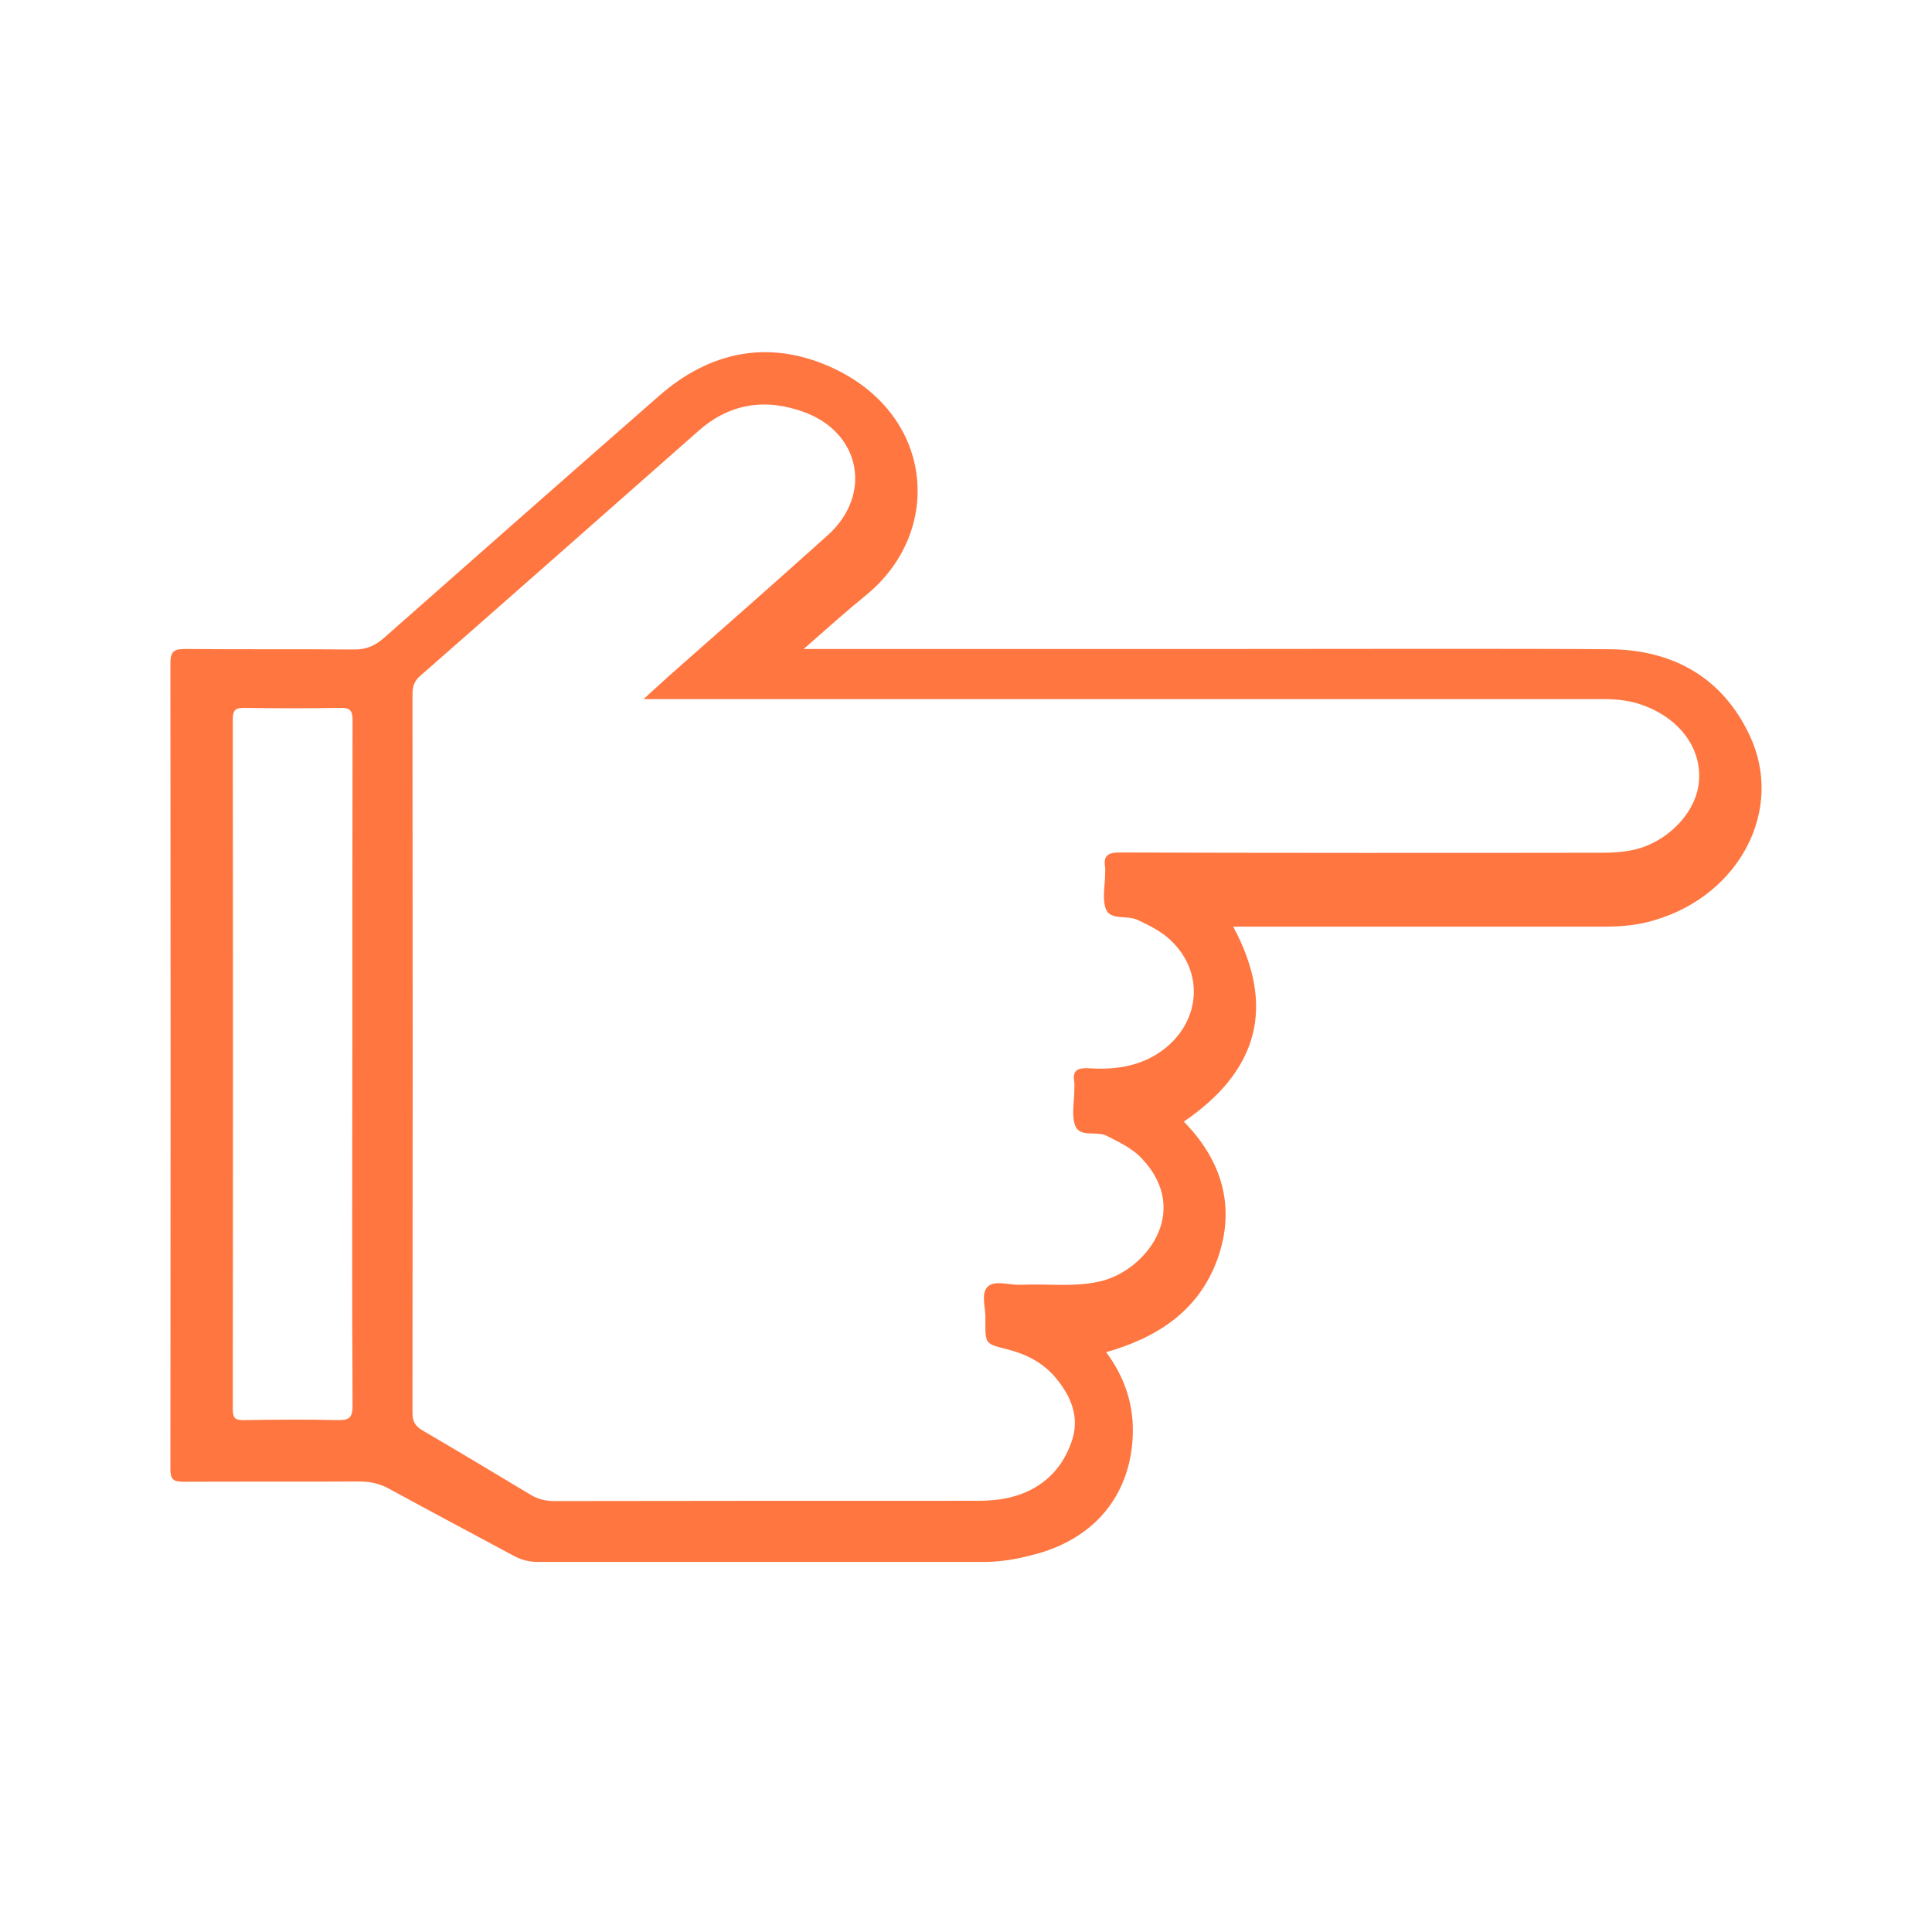
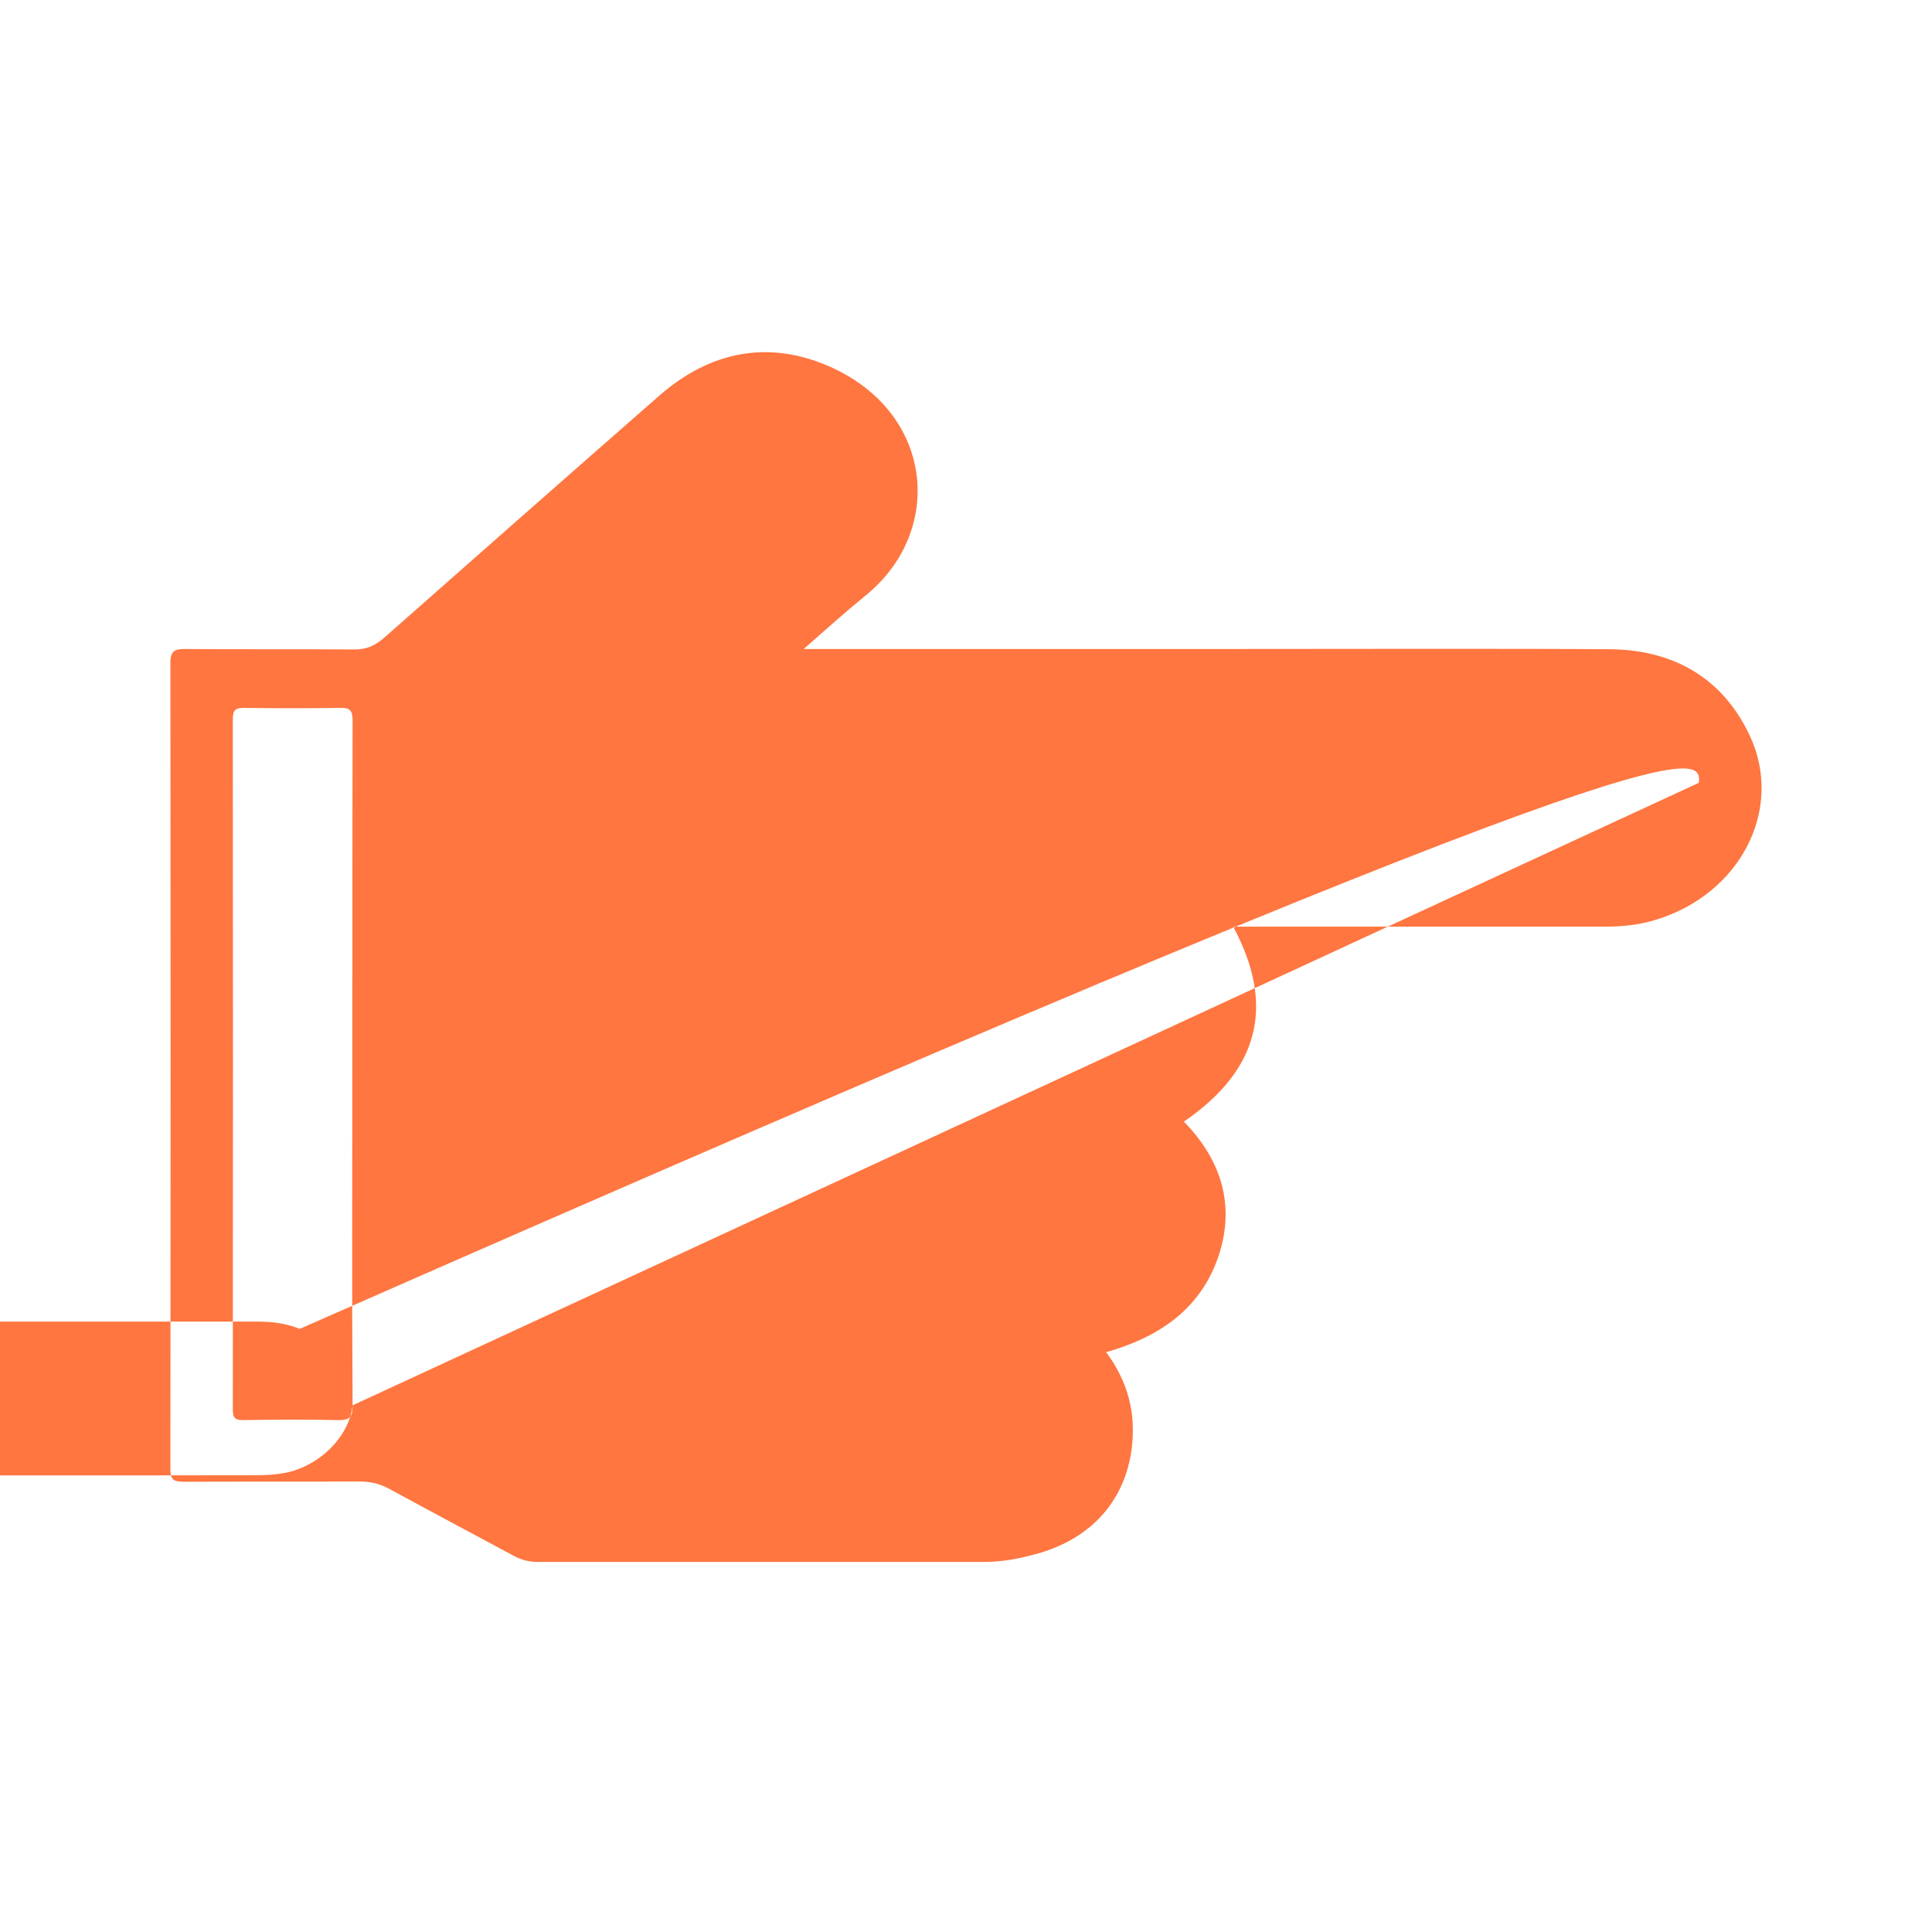
<svg xmlns="http://www.w3.org/2000/svg" t="1658201088962" class="icon" viewBox="0 0 1024 1024" version="1.1" p-id="1216" width="200" height="200">
  <defs>
    <style type="text/css">@font-face { font-family: feedback-iconfont; src: url("//at.alicdn.com/t/font_1031158_u69w8yhxdu.woff2?t=1630033759944") format("woff2"), url("//at.alicdn.com/t/font_1031158_u69w8yhxdu.woff?t=1630033759944") format("woff"), url("//at.alicdn.com/t/font_1031158_u69w8yhxdu.ttf?t=1630033759944") format("truetype"); }
</style>
  </defs>
-   <path d="M927.372 389.806c-14.215-30.286-40.119-45.296-73.722-45.694-43.698-0.399-162.035-0.133-205.733-0.133-73.188 0-146.371 0-221.949 0 11.948-10.492 22.309-19.791 33.072-28.559 41.705-34.002 36.13-97.092-19.93-121.398-32.14-13.952-62.954-7.707-89.65 15.669-48.882 42.769-97.495 85.673-145.979 128.443-4.783 4.115-9.163 6.11-15.677 6.11-29.885-0.265-59.769 0-89.654-0.265-5.443 0-7.834 0.933-7.834 7.304 0.132 142.261 0.132 284.782 0 427.302 0 5.316 1.331 6.775 6.771 6.775 31.08-0.134 62.295 0 93.376-0.134 5.579 0 10.493 1.062 15.279 3.587 22.181 12.084 44.359 23.906 66.676 35.859 4.116 2.259 8.237 3.192 13.02 3.192 78.766 0 157.397 0 235.893 0 8.636 0 16.741-1.331 24.975-3.457 41.174-9.963 56.051-41.44 53.926-71.857-1.063-13.283-5.974-25.106-13.948-35.863 27.501-7.834 49.148-22.183 58.976-49.277 9.963-27.898 2.259-52.468-17.798-72.923 39.454-26.962 48.878-60.969 26.17-103.342 41.171 0 156.452 0 196.699 0 9.166 0 18.202-0.795 27.099-3.585C922.192 474.151 945.831 428.989 927.372 389.806L927.372 389.806zM186.877 744.849c0 6.376-1.591 7.968-7.835 7.835-16.47-0.399-33.203-0.266-49.806 0-4.786 0.133-5.846-1.194-5.846-5.978 0.132-121.802 0.132-243.604 0-365.268 0-4.916 1.192-6.374 6.245-6.247 16.865 0.265 33.734 0.265 50.604 0 5.447-0.127 6.639 1.464 6.639 6.779-0.132 60.567-0.132 121-0.132 181.571C186.745 623.843 186.482 684.411 186.877 744.849L186.877 744.849zM900.411 414.91c-1.727 16.467-17.536 32.405-36.135 35.859-5.045 0.934-10.087 1.199-15.14 1.199-60.169 0.133-195.372 0.133-255.547-0.137-6.376 0-8.895 1.596-7.834 7.972 0.131 0.928 0 1.988 0 3.055 0 6.375-1.723 13.416 0.398 18.997 2.391 6.109 11.162 3.054 16.737 5.707 6.241 2.928 12.485 5.983 17.531 10.758 19.524 18.332 15.275 47.289-8.633 61.234-10.892 6.245-22.714 7.438-34.803 6.641-5.842-0.266-8.763 1.062-7.568 7.438 0.132 1.197 0 2.662 0 3.856 0 6.371-1.598 13.281 0.395 18.995 2.527 6.641 11.03 2.792 16.606 5.442 6.906 3.587 13.813 6.64 19.125 12.486 26.302 28.294 1.064 59.905-23.376 64.949-13.678 2.928-27.366 0.933-41.179 1.597-6.109 0.266-13.944-2.658-17.53 1.066-3.851 3.713-0.793 11.685-1.192 17.664 0 0.265 0 0.397 0 0.795 0 11.955 0 11.69 11.286 14.608 9.831 2.392 18.862 6.906 25.505 14.615 8.635 10.094 13.681 21.784 8.635 35.196-5.846 16.071-17.801 25.768-34.403 29.227-4.384 0.923-9.035 1.193-13.682 1.327-75.315 0-150.621 0-225.934 0.132-4.387 0-8.373-0.927-12.221-3.189-18.997-11.425-37.99-22.844-57.115-34.001-3.988-2.259-5.711-4.653-5.711-9.431 0.132-126.851 0.132-253.704 0-380.682 0-3.984 0.662-7.038 3.983-9.961 49.279-43.169 98.56-86.735 147.705-130.036 16.868-14.873 36.129-17.271 56.318-9.696 29.753 11.16 35.731 43.83 12.087 65.085-27.896 25.101-56.055 49.81-84.214 74.646-3.85 3.585-7.834 7.043-13.413 12.22 25.768 0 49.01 0 72.39 0 120.602 0 315.72 0 436.321 0 7.707 0 15.144 0.796 22.58 3.852C891.241 381.831 902.265 397.638 900.411 414.91L900.411 414.91z" p-id="1217" fill="#ff7640" />
+   <path d="M927.372 389.806c-14.215-30.286-40.119-45.296-73.722-45.694-43.698-0.399-162.035-0.133-205.733-0.133-73.188 0-146.371 0-221.949 0 11.948-10.492 22.309-19.791 33.072-28.559 41.705-34.002 36.13-97.092-19.93-121.398-32.14-13.952-62.954-7.707-89.65 15.669-48.882 42.769-97.495 85.673-145.979 128.443-4.783 4.115-9.163 6.11-15.677 6.11-29.885-0.265-59.769 0-89.654-0.265-5.443 0-7.834 0.933-7.834 7.304 0.132 142.261 0.132 284.782 0 427.302 0 5.316 1.331 6.775 6.771 6.775 31.08-0.134 62.295 0 93.376-0.134 5.579 0 10.493 1.062 15.279 3.587 22.181 12.084 44.359 23.906 66.676 35.859 4.116 2.259 8.237 3.192 13.02 3.192 78.766 0 157.397 0 235.893 0 8.636 0 16.741-1.331 24.975-3.457 41.174-9.963 56.051-41.44 53.926-71.857-1.063-13.283-5.974-25.106-13.948-35.863 27.501-7.834 49.148-22.183 58.976-49.277 9.963-27.898 2.259-52.468-17.798-72.923 39.454-26.962 48.878-60.969 26.17-103.342 41.171 0 156.452 0 196.699 0 9.166 0 18.202-0.795 27.099-3.585C922.192 474.151 945.831 428.989 927.372 389.806L927.372 389.806zM186.877 744.849c0 6.376-1.591 7.968-7.835 7.835-16.47-0.399-33.203-0.266-49.806 0-4.786 0.133-5.846-1.194-5.846-5.978 0.132-121.802 0.132-243.604 0-365.268 0-4.916 1.192-6.374 6.245-6.247 16.865 0.265 33.734 0.265 50.604 0 5.447-0.127 6.639 1.464 6.639 6.779-0.132 60.567-0.132 121-0.132 181.571C186.745 623.843 186.482 684.411 186.877 744.849L186.877 744.849zc-1.727 16.467-17.536 32.405-36.135 35.859-5.045 0.934-10.087 1.199-15.14 1.199-60.169 0.133-195.372 0.133-255.547-0.137-6.376 0-8.895 1.596-7.834 7.972 0.131 0.928 0 1.988 0 3.055 0 6.375-1.723 13.416 0.398 18.997 2.391 6.109 11.162 3.054 16.737 5.707 6.241 2.928 12.485 5.983 17.531 10.758 19.524 18.332 15.275 47.289-8.633 61.234-10.892 6.245-22.714 7.438-34.803 6.641-5.842-0.266-8.763 1.062-7.568 7.438 0.132 1.197 0 2.662 0 3.856 0 6.371-1.598 13.281 0.395 18.995 2.527 6.641 11.03 2.792 16.606 5.442 6.906 3.587 13.813 6.64 19.125 12.486 26.302 28.294 1.064 59.905-23.376 64.949-13.678 2.928-27.366 0.933-41.179 1.597-6.109 0.266-13.944-2.658-17.53 1.066-3.851 3.713-0.793 11.685-1.192 17.664 0 0.265 0 0.397 0 0.795 0 11.955 0 11.69 11.286 14.608 9.831 2.392 18.862 6.906 25.505 14.615 8.635 10.094 13.681 21.784 8.635 35.196-5.846 16.071-17.801 25.768-34.403 29.227-4.384 0.923-9.035 1.193-13.682 1.327-75.315 0-150.621 0-225.934 0.132-4.387 0-8.373-0.927-12.221-3.189-18.997-11.425-37.99-22.844-57.115-34.001-3.988-2.259-5.711-4.653-5.711-9.431 0.132-126.851 0.132-253.704 0-380.682 0-3.984 0.662-7.038 3.983-9.961 49.279-43.169 98.56-86.735 147.705-130.036 16.868-14.873 36.129-17.271 56.318-9.696 29.753 11.16 35.731 43.83 12.087 65.085-27.896 25.101-56.055 49.81-84.214 74.646-3.85 3.585-7.834 7.043-13.413 12.22 25.768 0 49.01 0 72.39 0 120.602 0 315.72 0 436.321 0 7.707 0 15.144 0.796 22.58 3.852C891.241 381.831 902.265 397.638 900.411 414.91L900.411 414.91z" p-id="1217" fill="#ff7640" />
</svg>